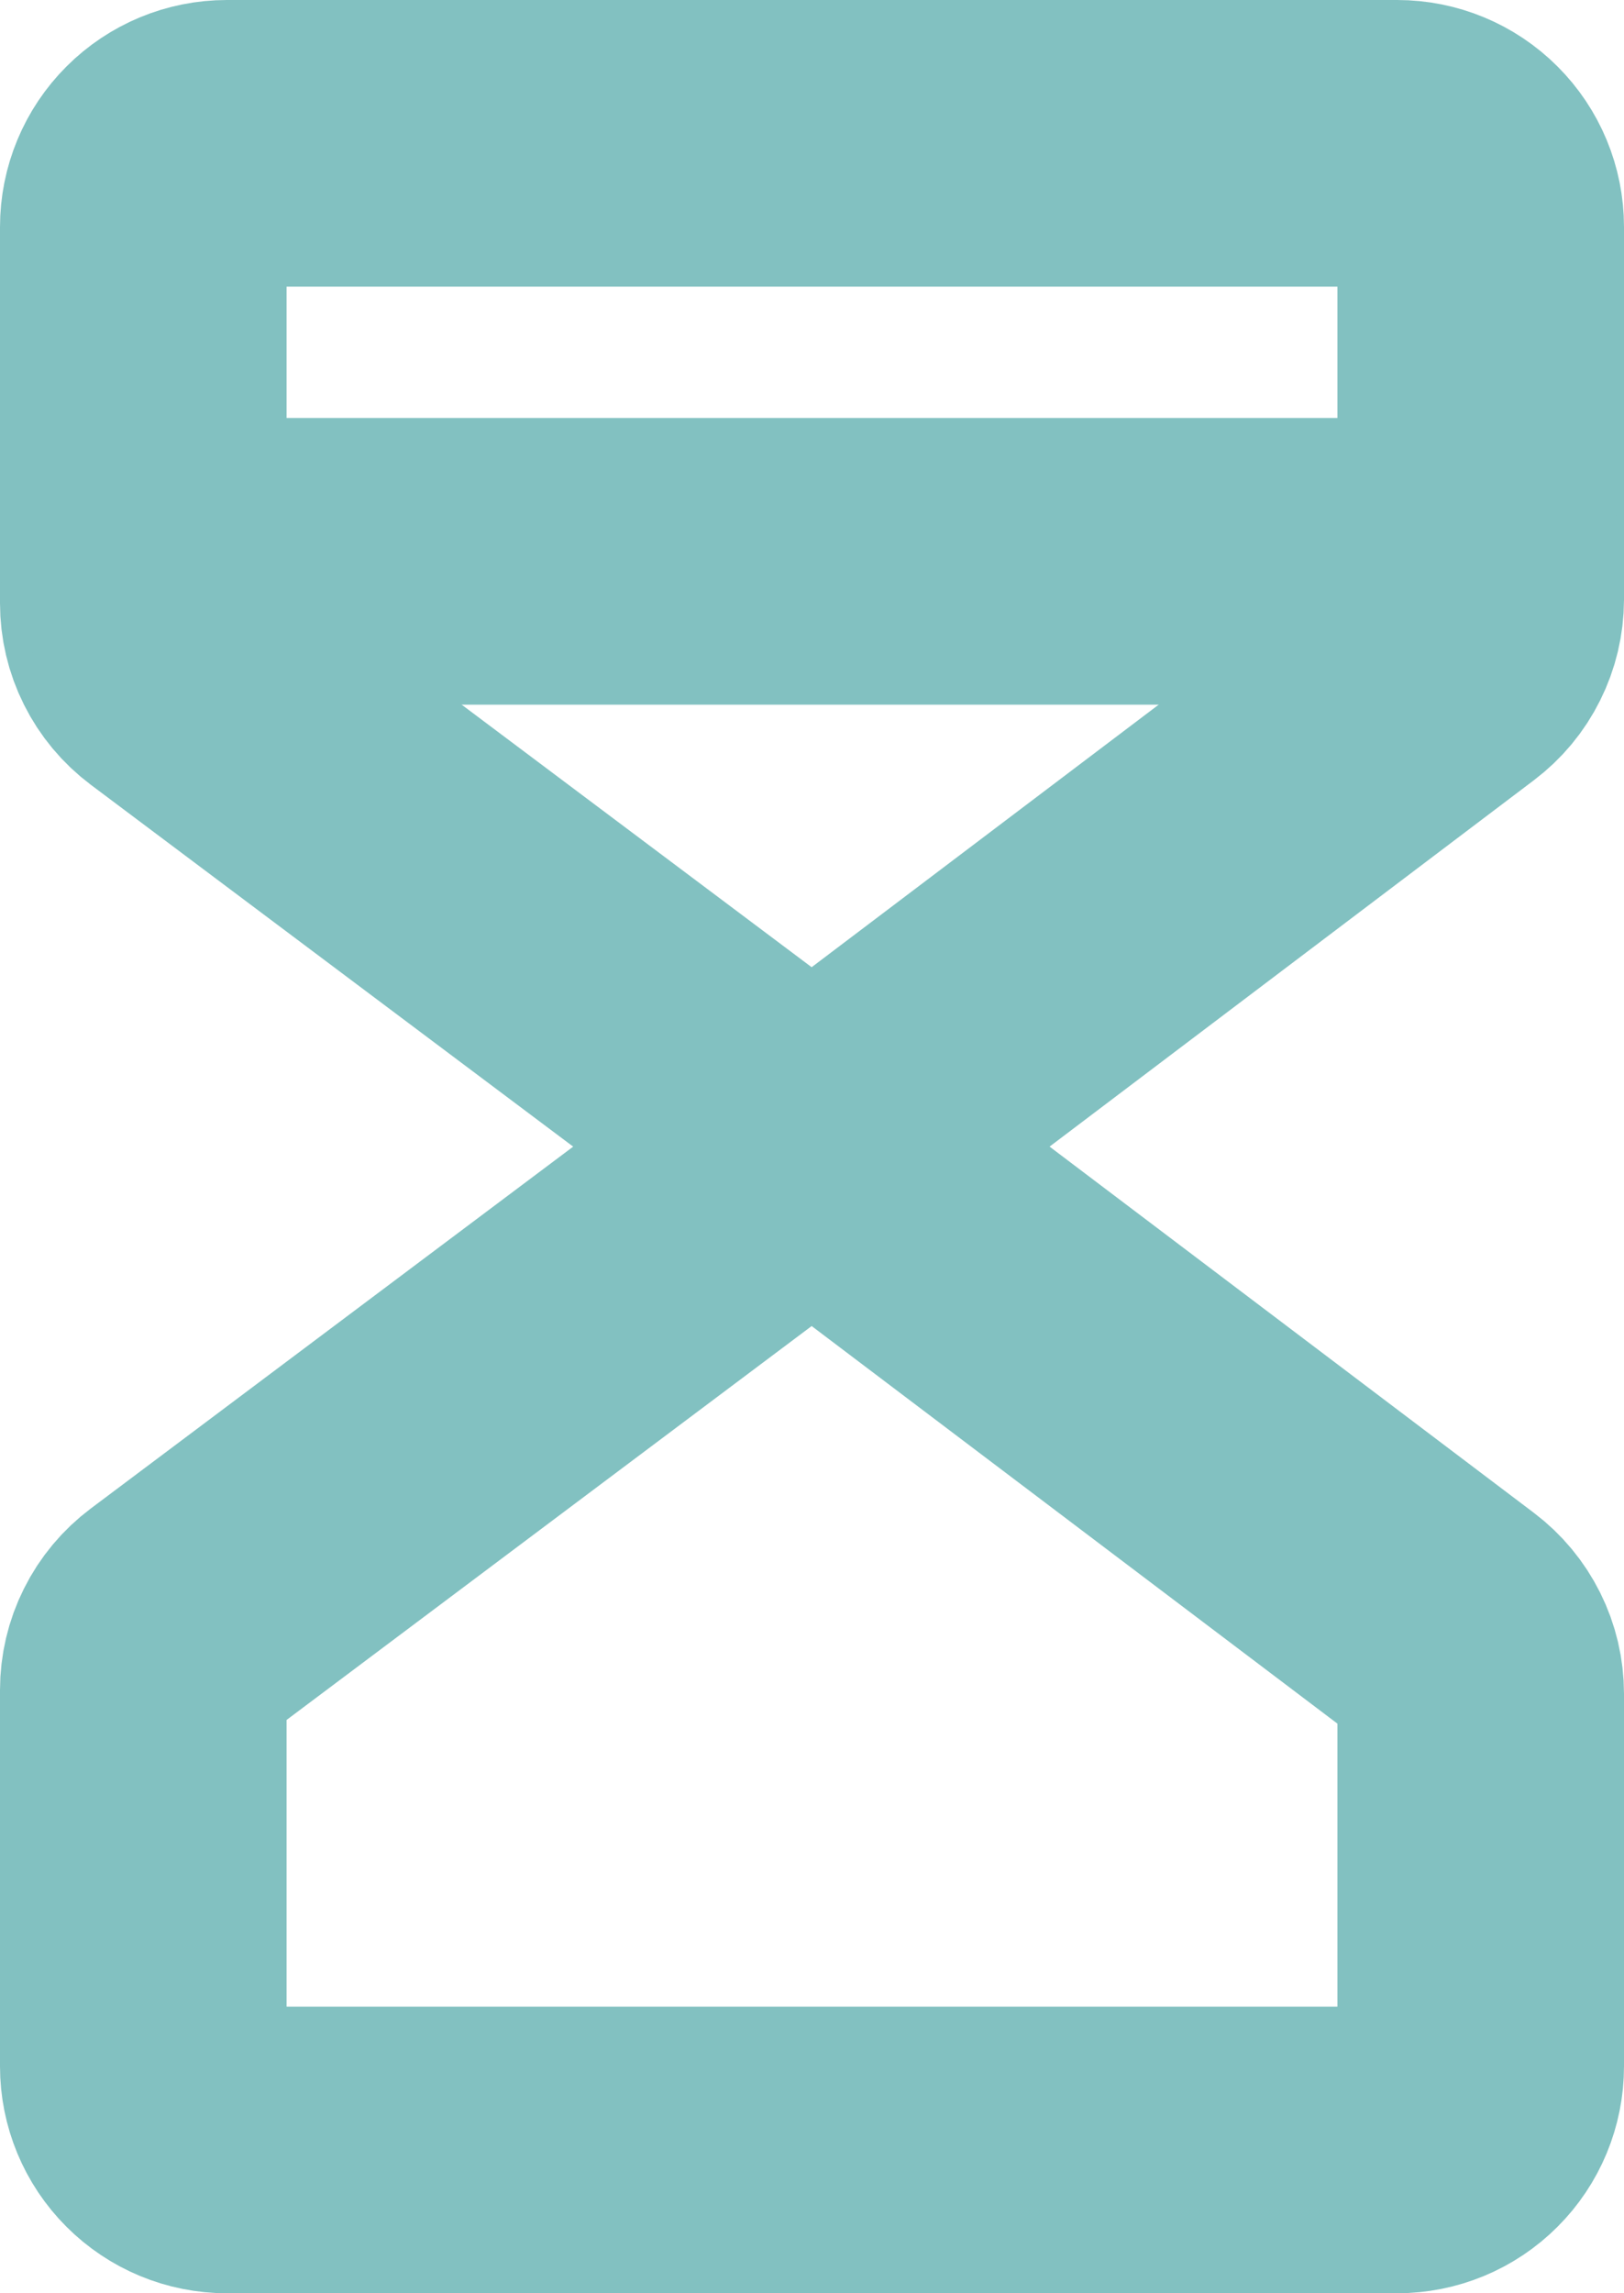
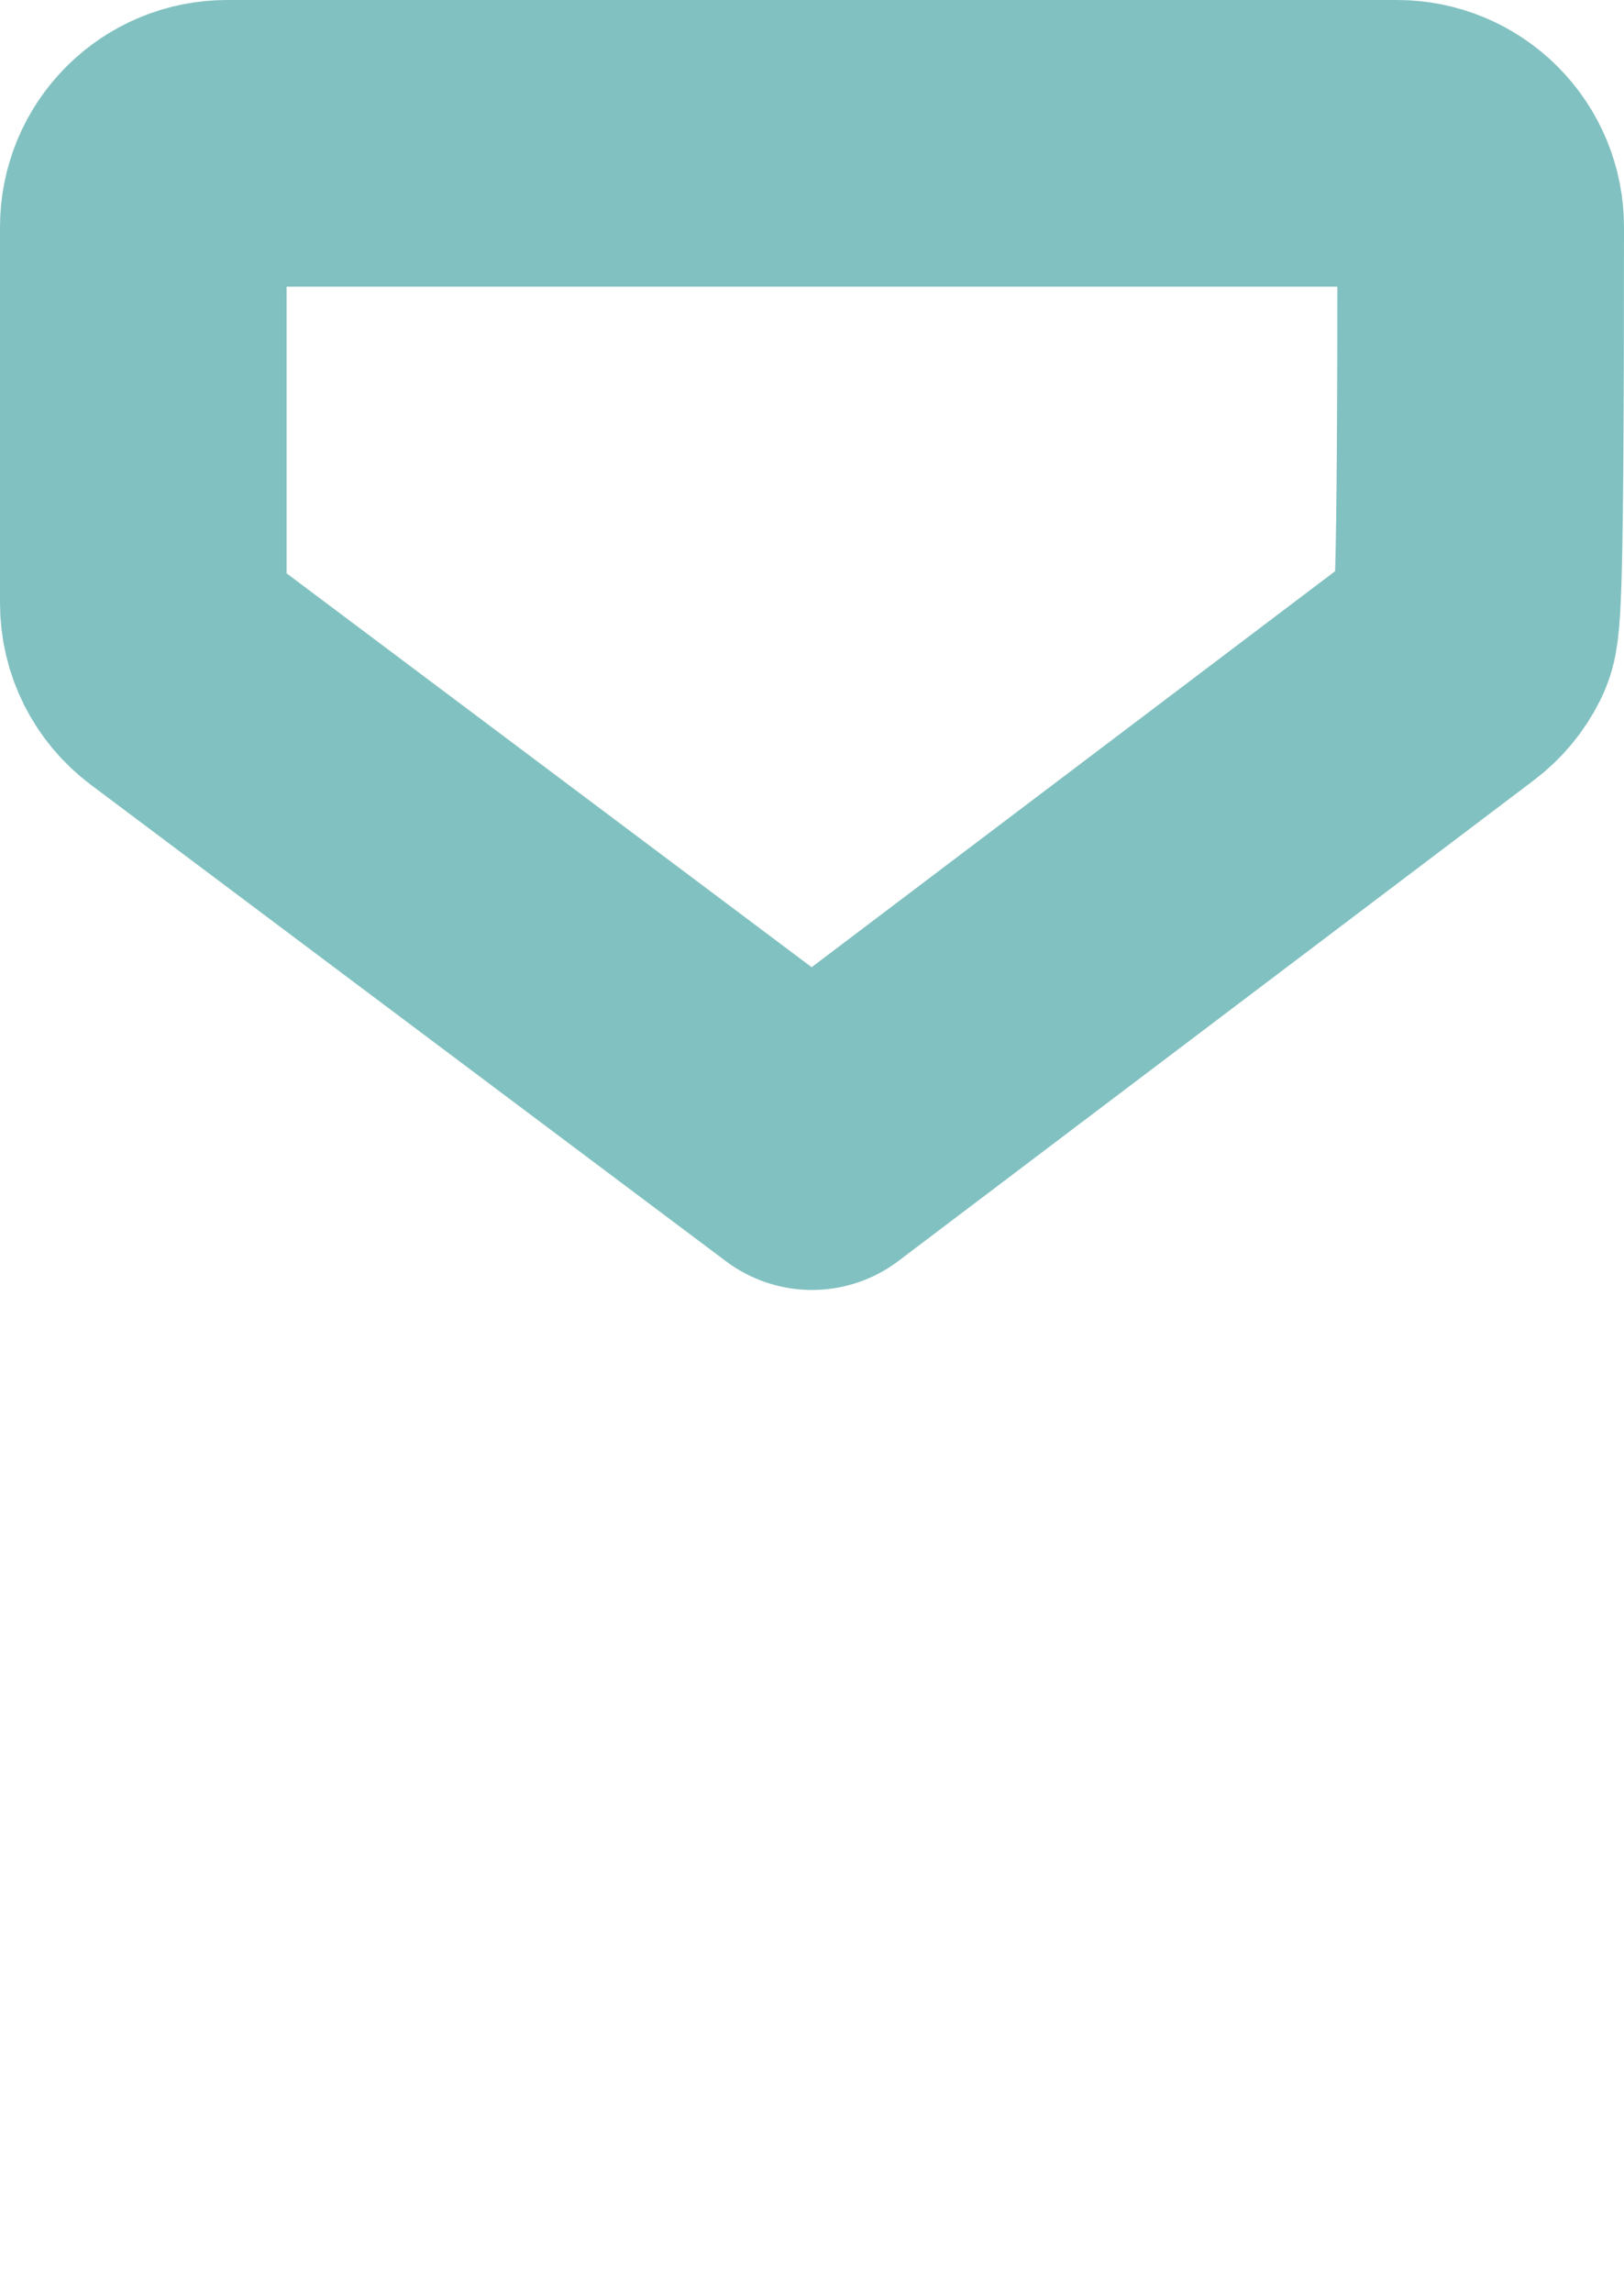
<svg xmlns="http://www.w3.org/2000/svg" width="34" height="48" viewBox="0 0 34 48" fill="none">
-   <path d="M17 24L3.7 14.025C3.483 13.862 3.306 13.651 3.185 13.408C3.063 13.165 3 12.897 3 12.625V4.75C3 4.286 3.184 3.841 3.513 3.513C3.841 3.184 4.286 3 4.75 3H29.25C29.714 3 30.159 3.184 30.487 3.513C30.816 3.841 31 4.286 31 4.75V12.546C30.999 12.816 30.936 13.082 30.815 13.323C30.695 13.565 30.52 13.775 30.304 13.938L17 24Z" stroke="#82C1C1" stroke-width="6" stroke-linecap="round" stroke-linejoin="round" />
-   <path d="M17 24L3.7 33.975C3.483 34.138 3.306 34.349 3.185 34.592C3.063 34.835 3 35.103 3 35.375V43.25C3 43.714 3.184 44.159 3.513 44.487C3.841 44.816 4.286 45 4.75 45H29.25C29.714 45 30.159 44.816 30.487 44.487C30.816 44.159 31 43.714 31 43.25V35.454C31 35.183 30.937 34.916 30.816 34.674C30.695 34.432 30.52 34.221 30.304 34.058L17 24Z" stroke="#82C1C1" stroke-width="6" stroke-linecap="round" stroke-linejoin="round" />
-   <path d="M3 11.75H31" stroke="#82C1C1" stroke-width="6" stroke-linecap="round" stroke-linejoin="round" />
+   <path d="M17 24L3.7 14.025C3.483 13.862 3.306 13.651 3.185 13.408C3.063 13.165 3 12.897 3 12.625V4.75C3 4.286 3.184 3.841 3.513 3.513C3.841 3.184 4.286 3 4.75 3H29.25C29.714 3 30.159 3.184 30.487 3.513C30.816 3.841 31 4.286 31 4.75C30.999 12.816 30.936 13.082 30.815 13.323C30.695 13.565 30.52 13.775 30.304 13.938L17 24Z" stroke="#82C1C1" stroke-width="6" stroke-linecap="round" stroke-linejoin="round" />
</svg>